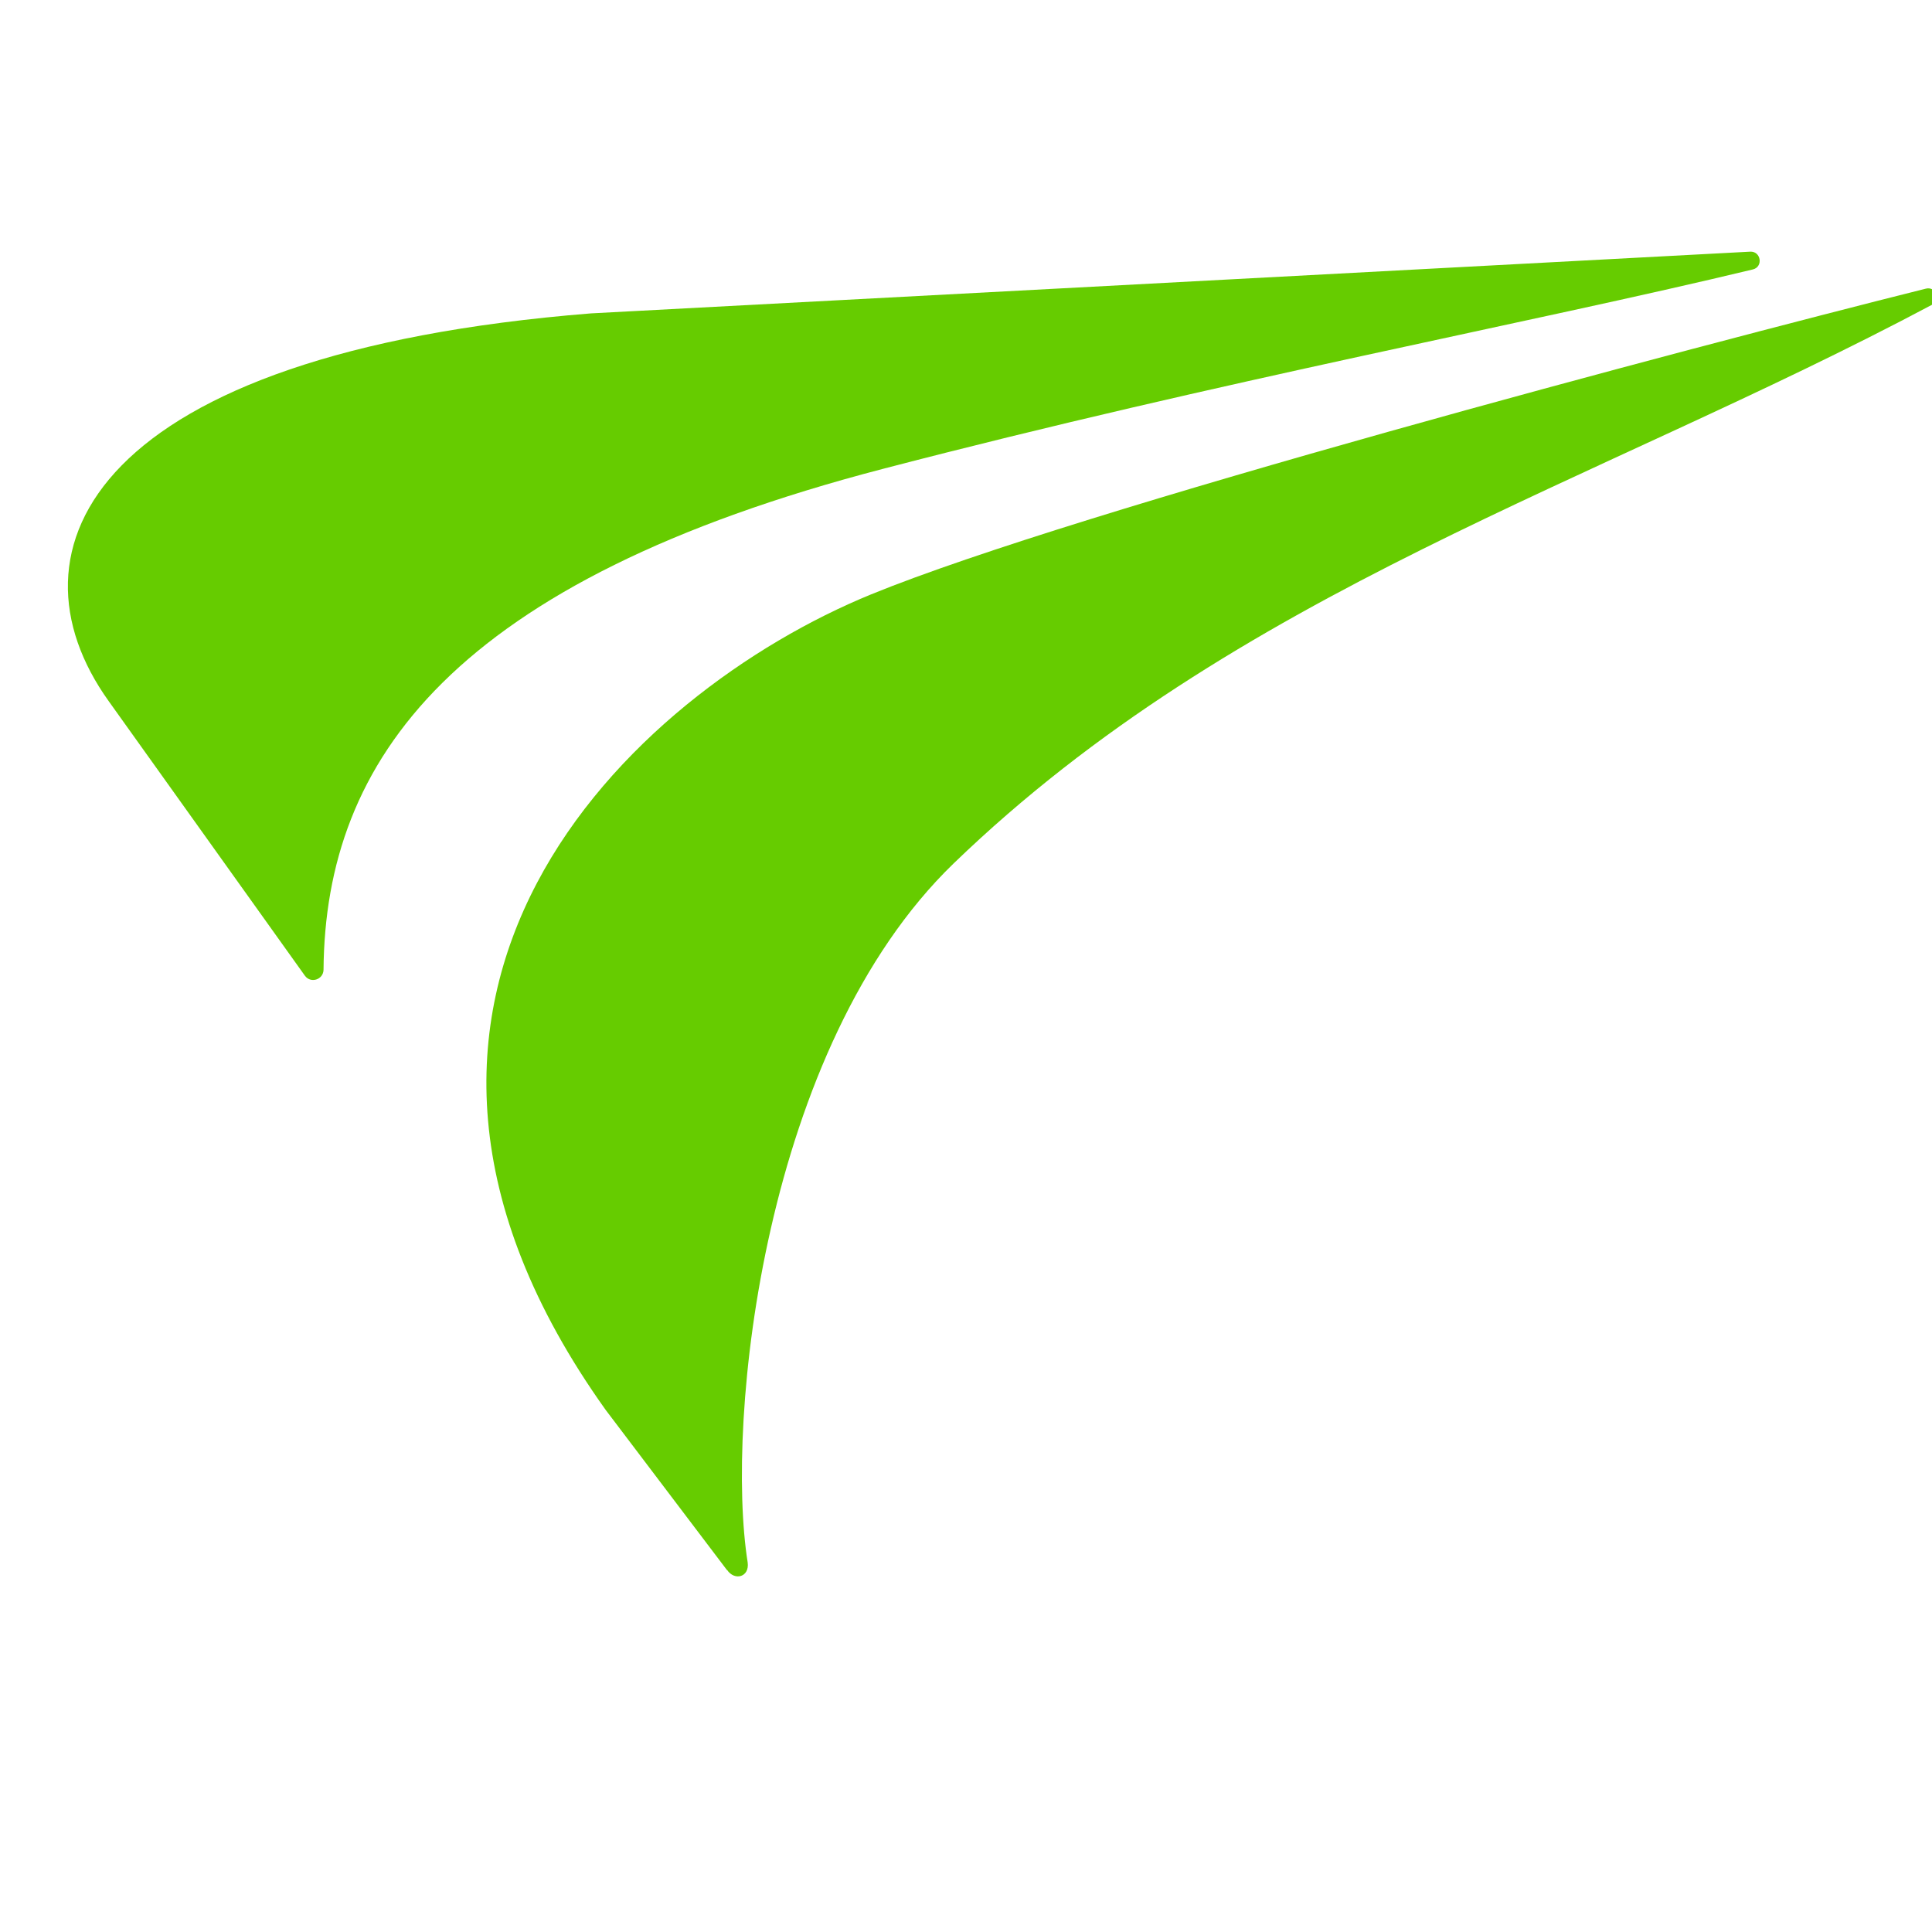
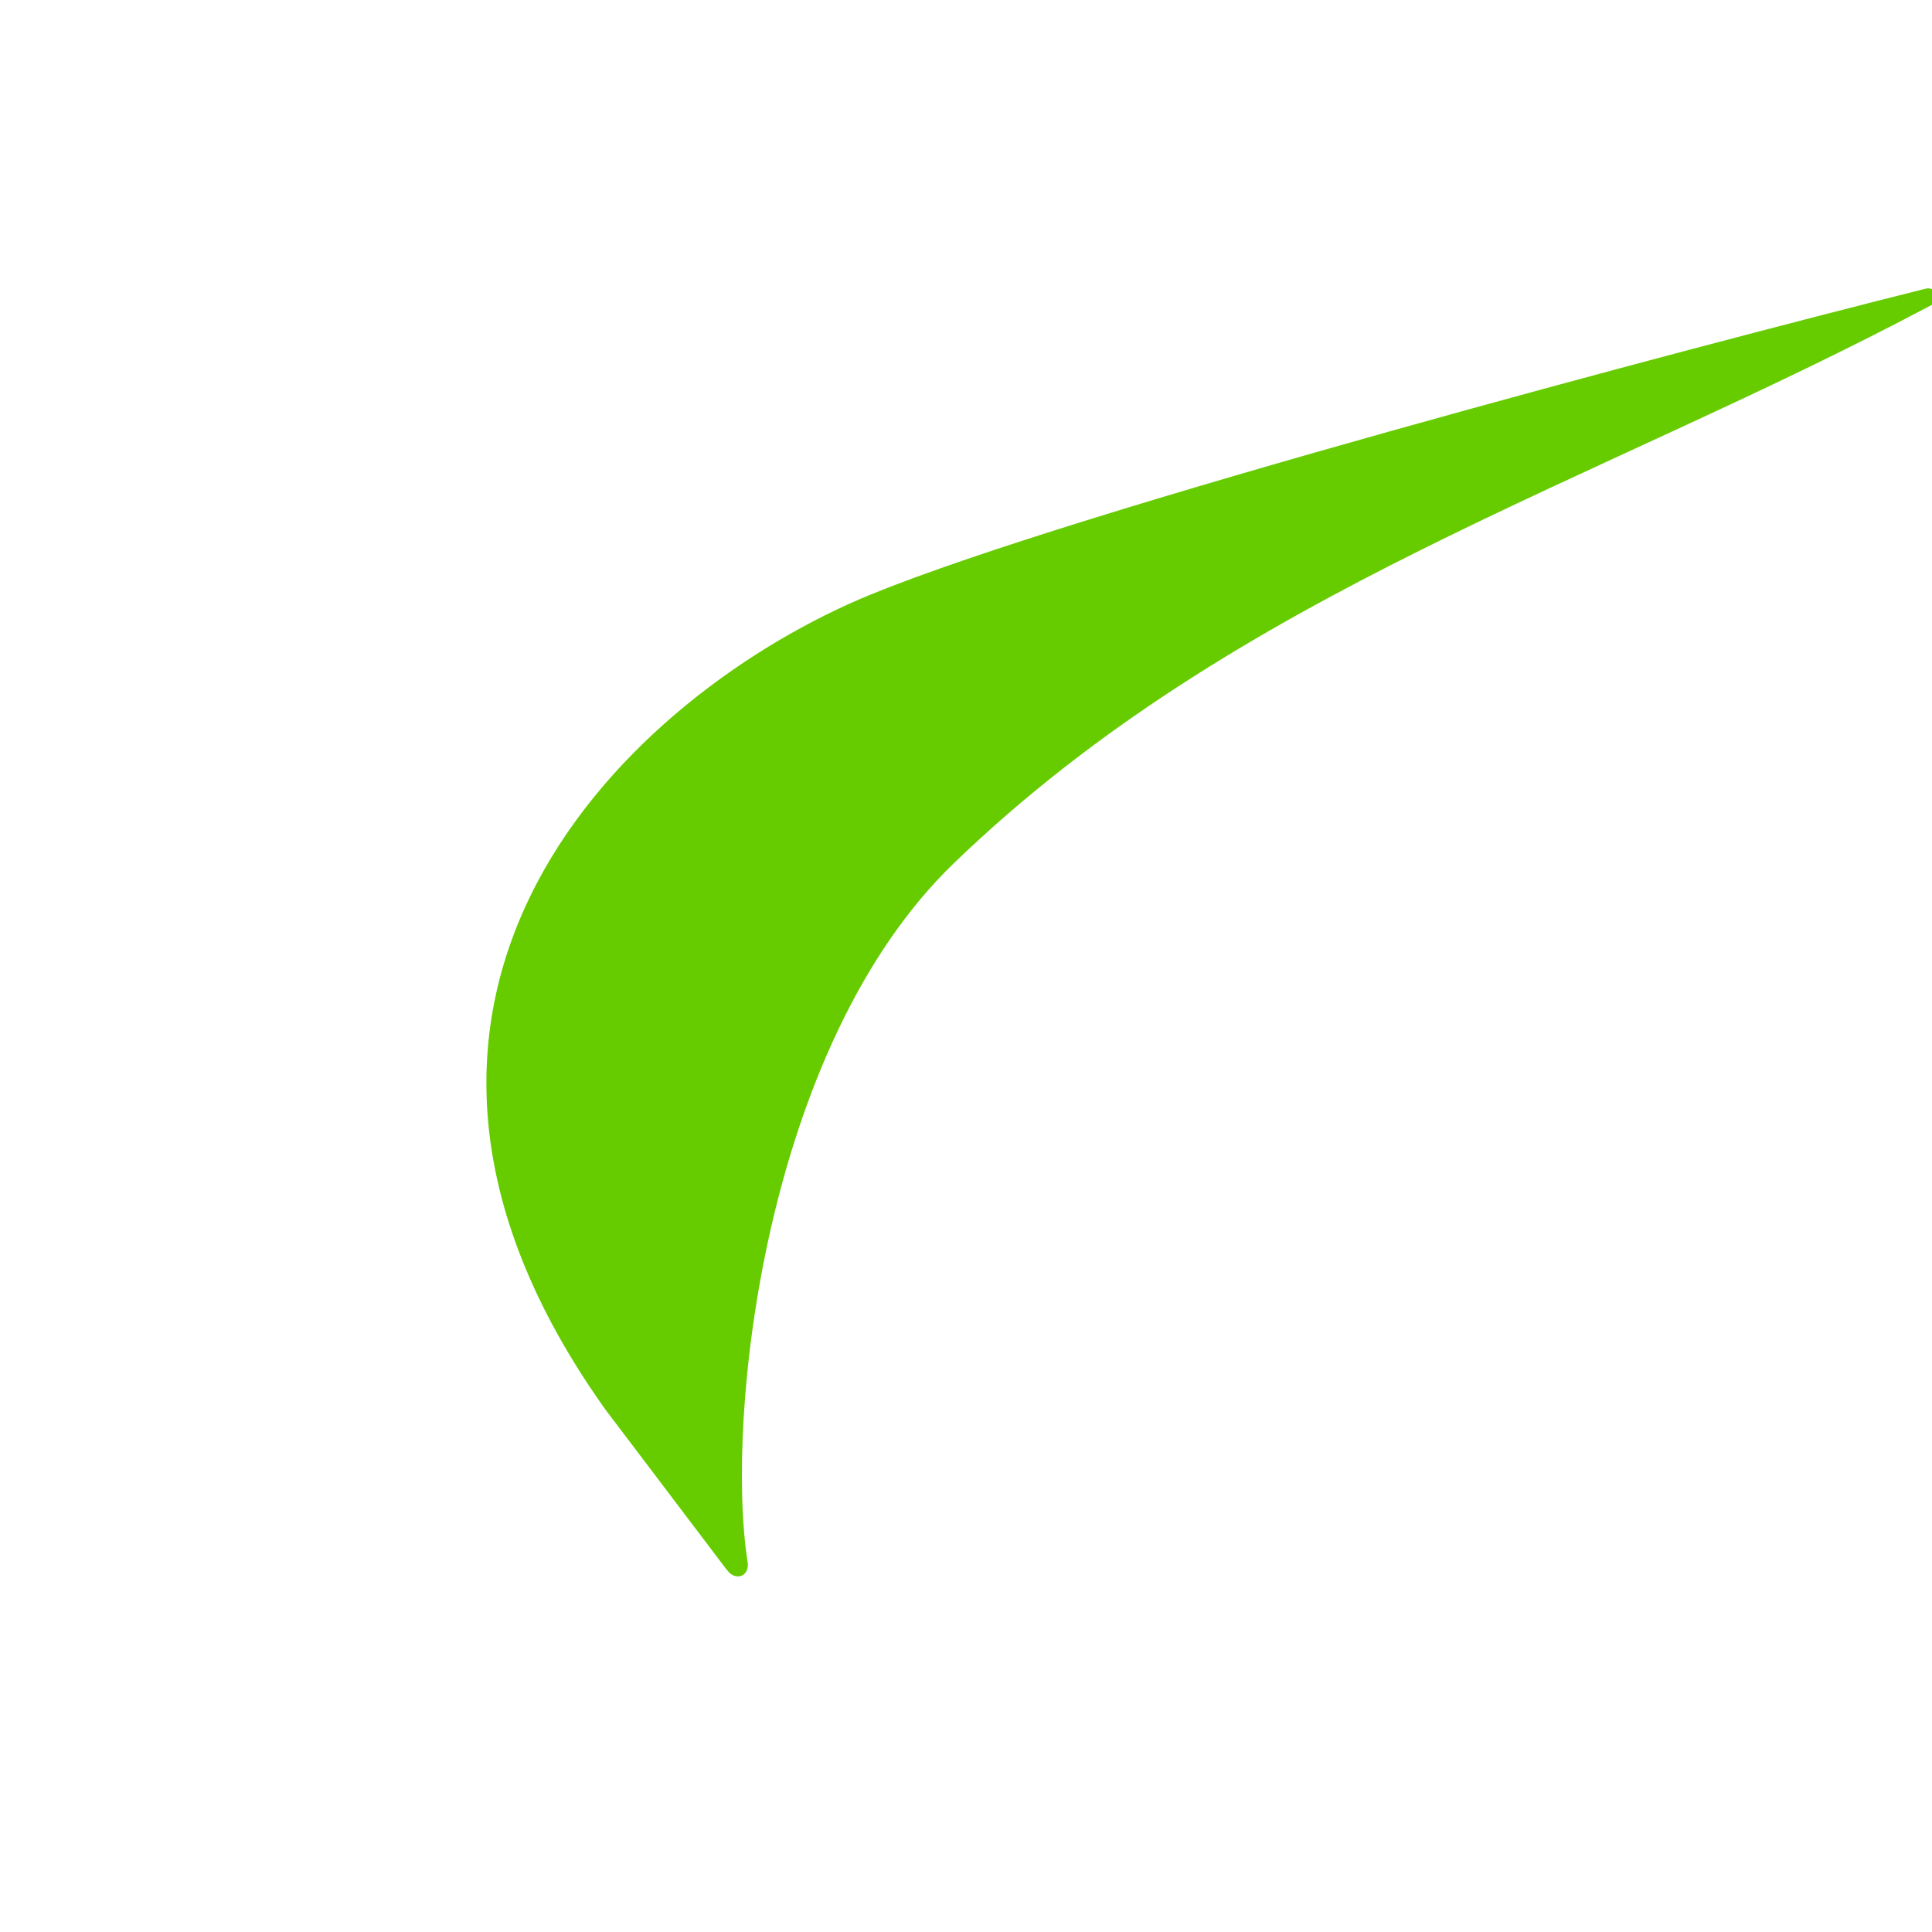
<svg xmlns="http://www.w3.org/2000/svg" width="31.5" height="31.5" viewBox="21.46 27.37 69.51 51.46" fill="none" aria-labelledby="telusDigitalLogoM" role="img" title="TELUS Digital AI">
  <title id="telusDigitalLogoM">TELUS Digital AI</title>
-   <path d="M53.24 35.21C65.4 32.04 76.5 29.97 84.52 28.04C84.91 27.95 84.82 27.37 84.42 27.4C73.97 27.96 42.72 29.62 42.72 29.62C24.75 31.06 21.46 38.11 25.37 43.57L32.43 53.45C32.64 53.74 33.09 53.59 33.1 53.24C33.16 45.69 37.74 39.25 53.24 35.21Z" fill="#66CC00" />
  <path d="M47.62 74.83C47.89 75.23 48.43 75.09 48.36 74.56C47.55 69.45 48.92 56.03 55.77 49.41C65.91 39.62 78.85 35.76 90.97 29.31C91.3 29.13 91.11 28.64 90.75 28.73C82.31 30.84 60.24 36.69 52.8 39.73C44.15 43.27 32.57 54.11 43.25 69.07L47.62 74.84V74.83Z" fill="#66CC00" />
</svg>